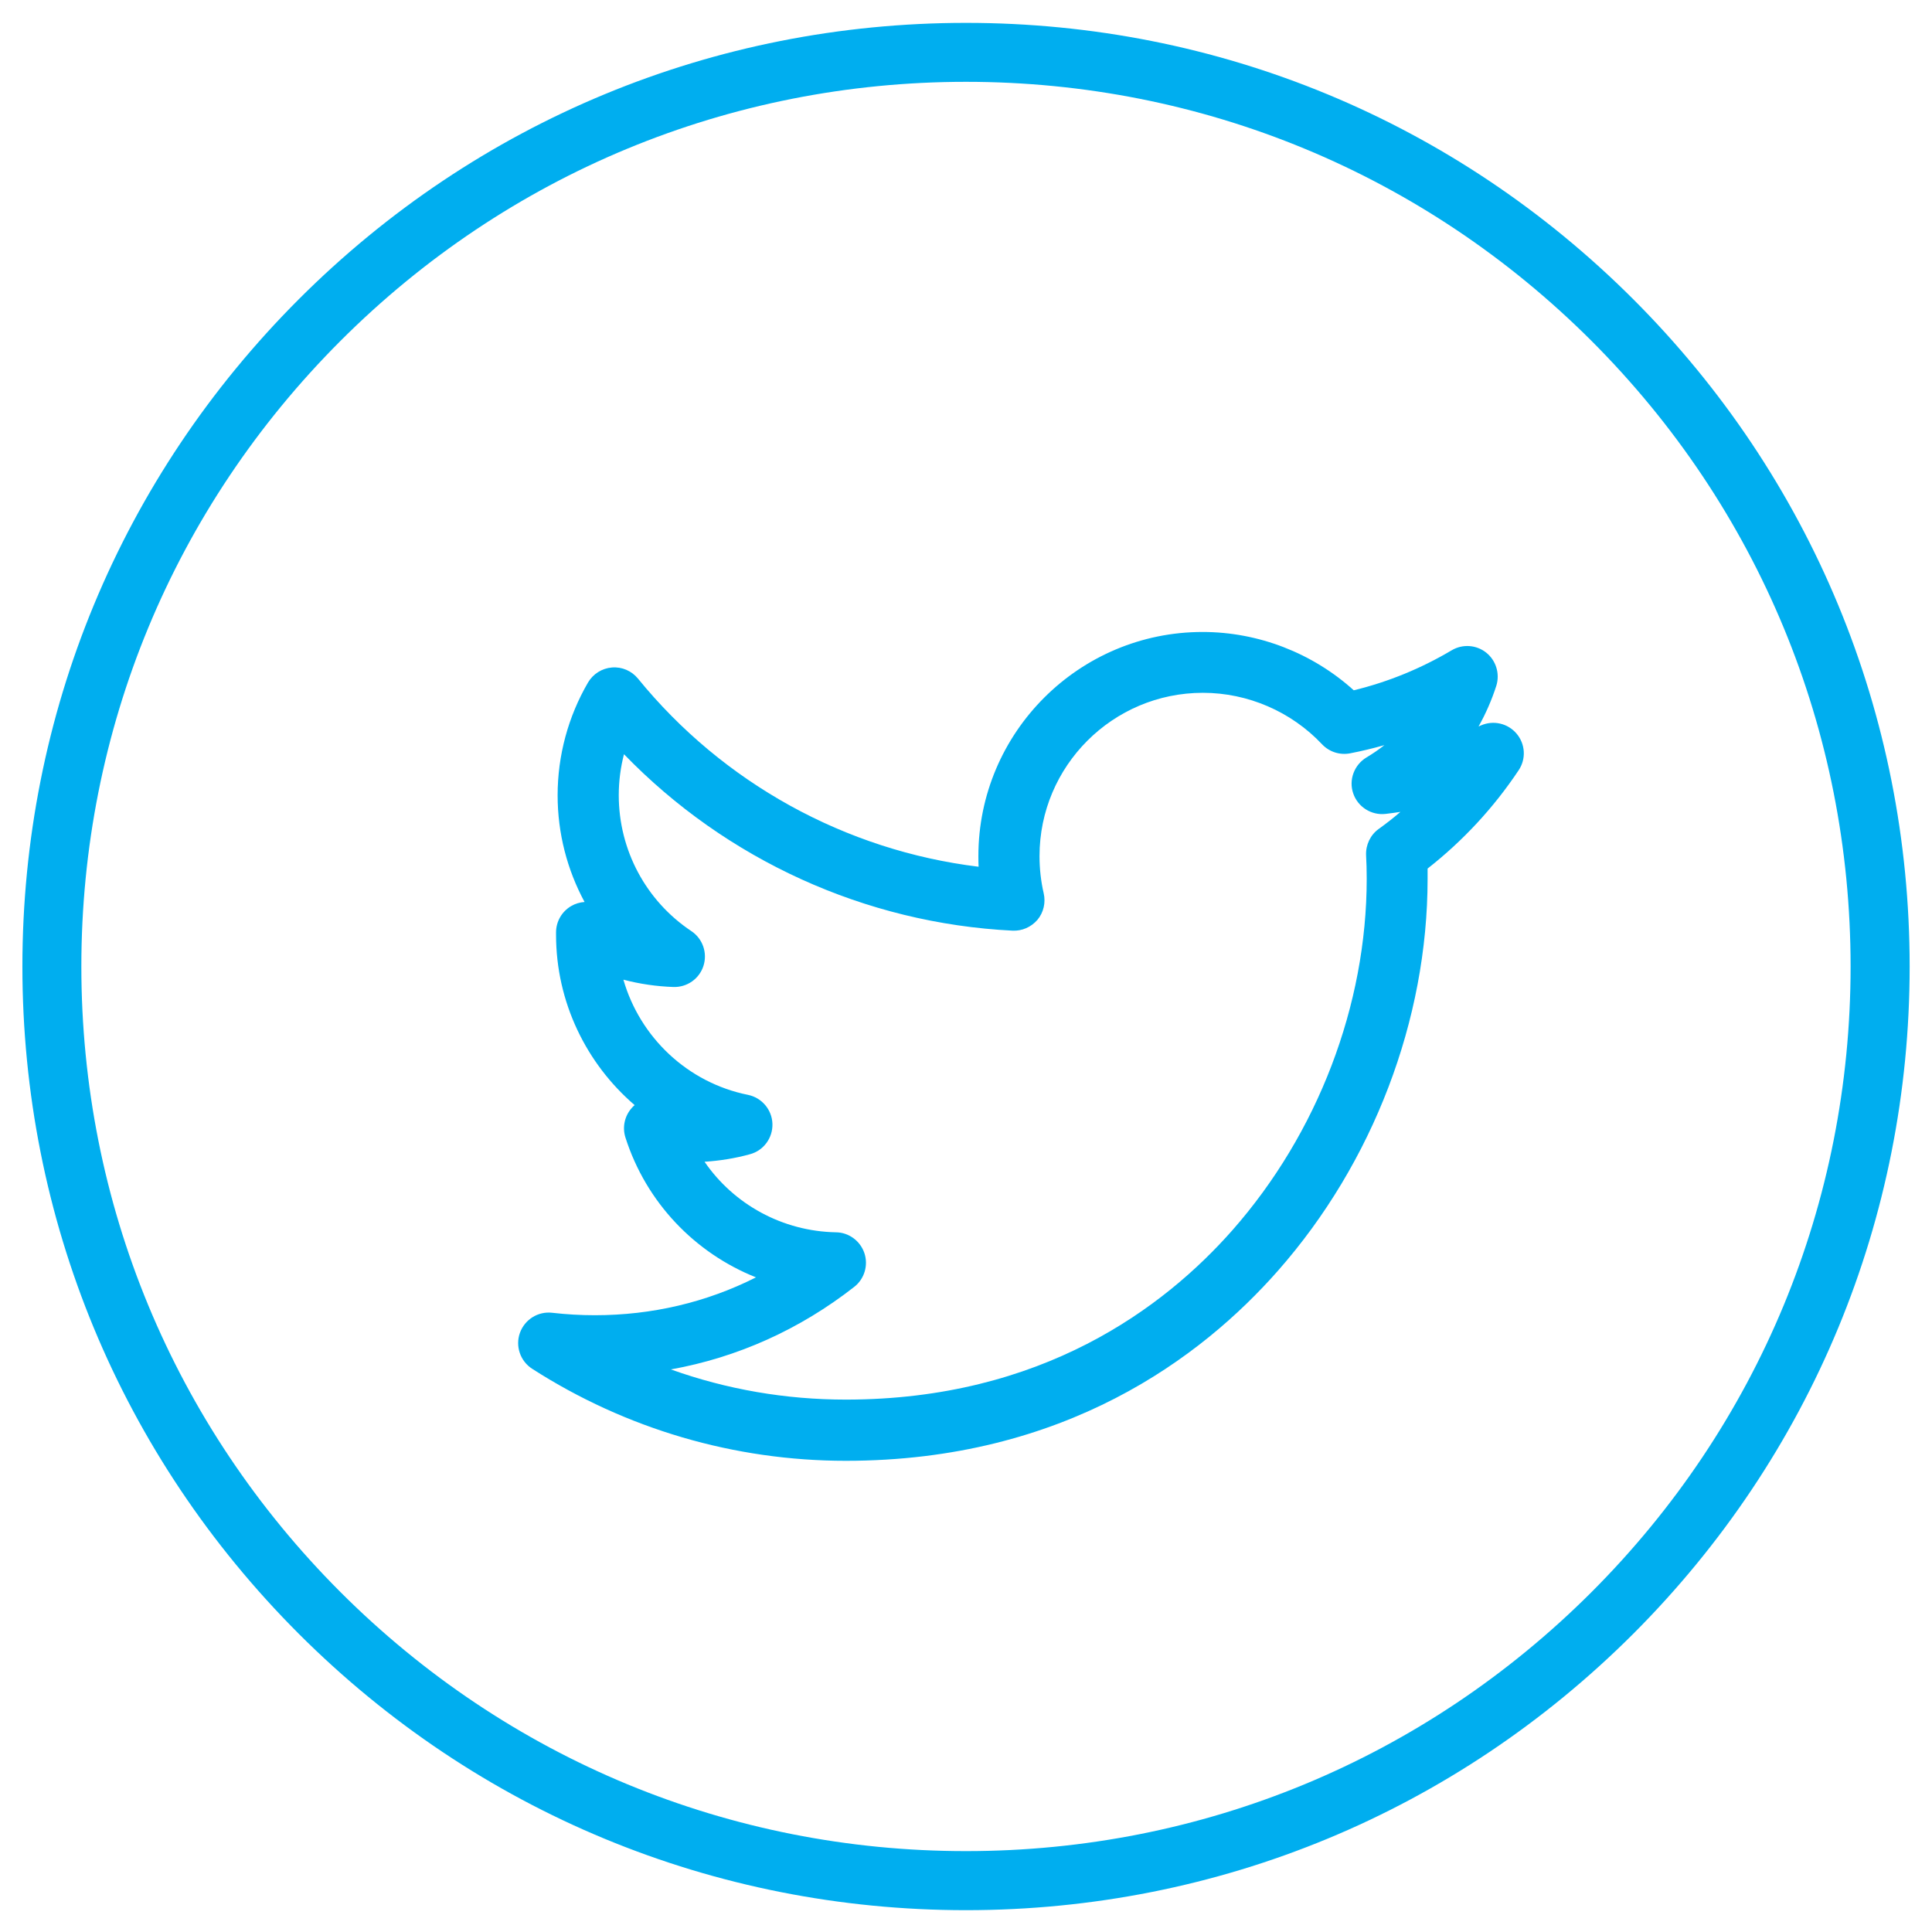
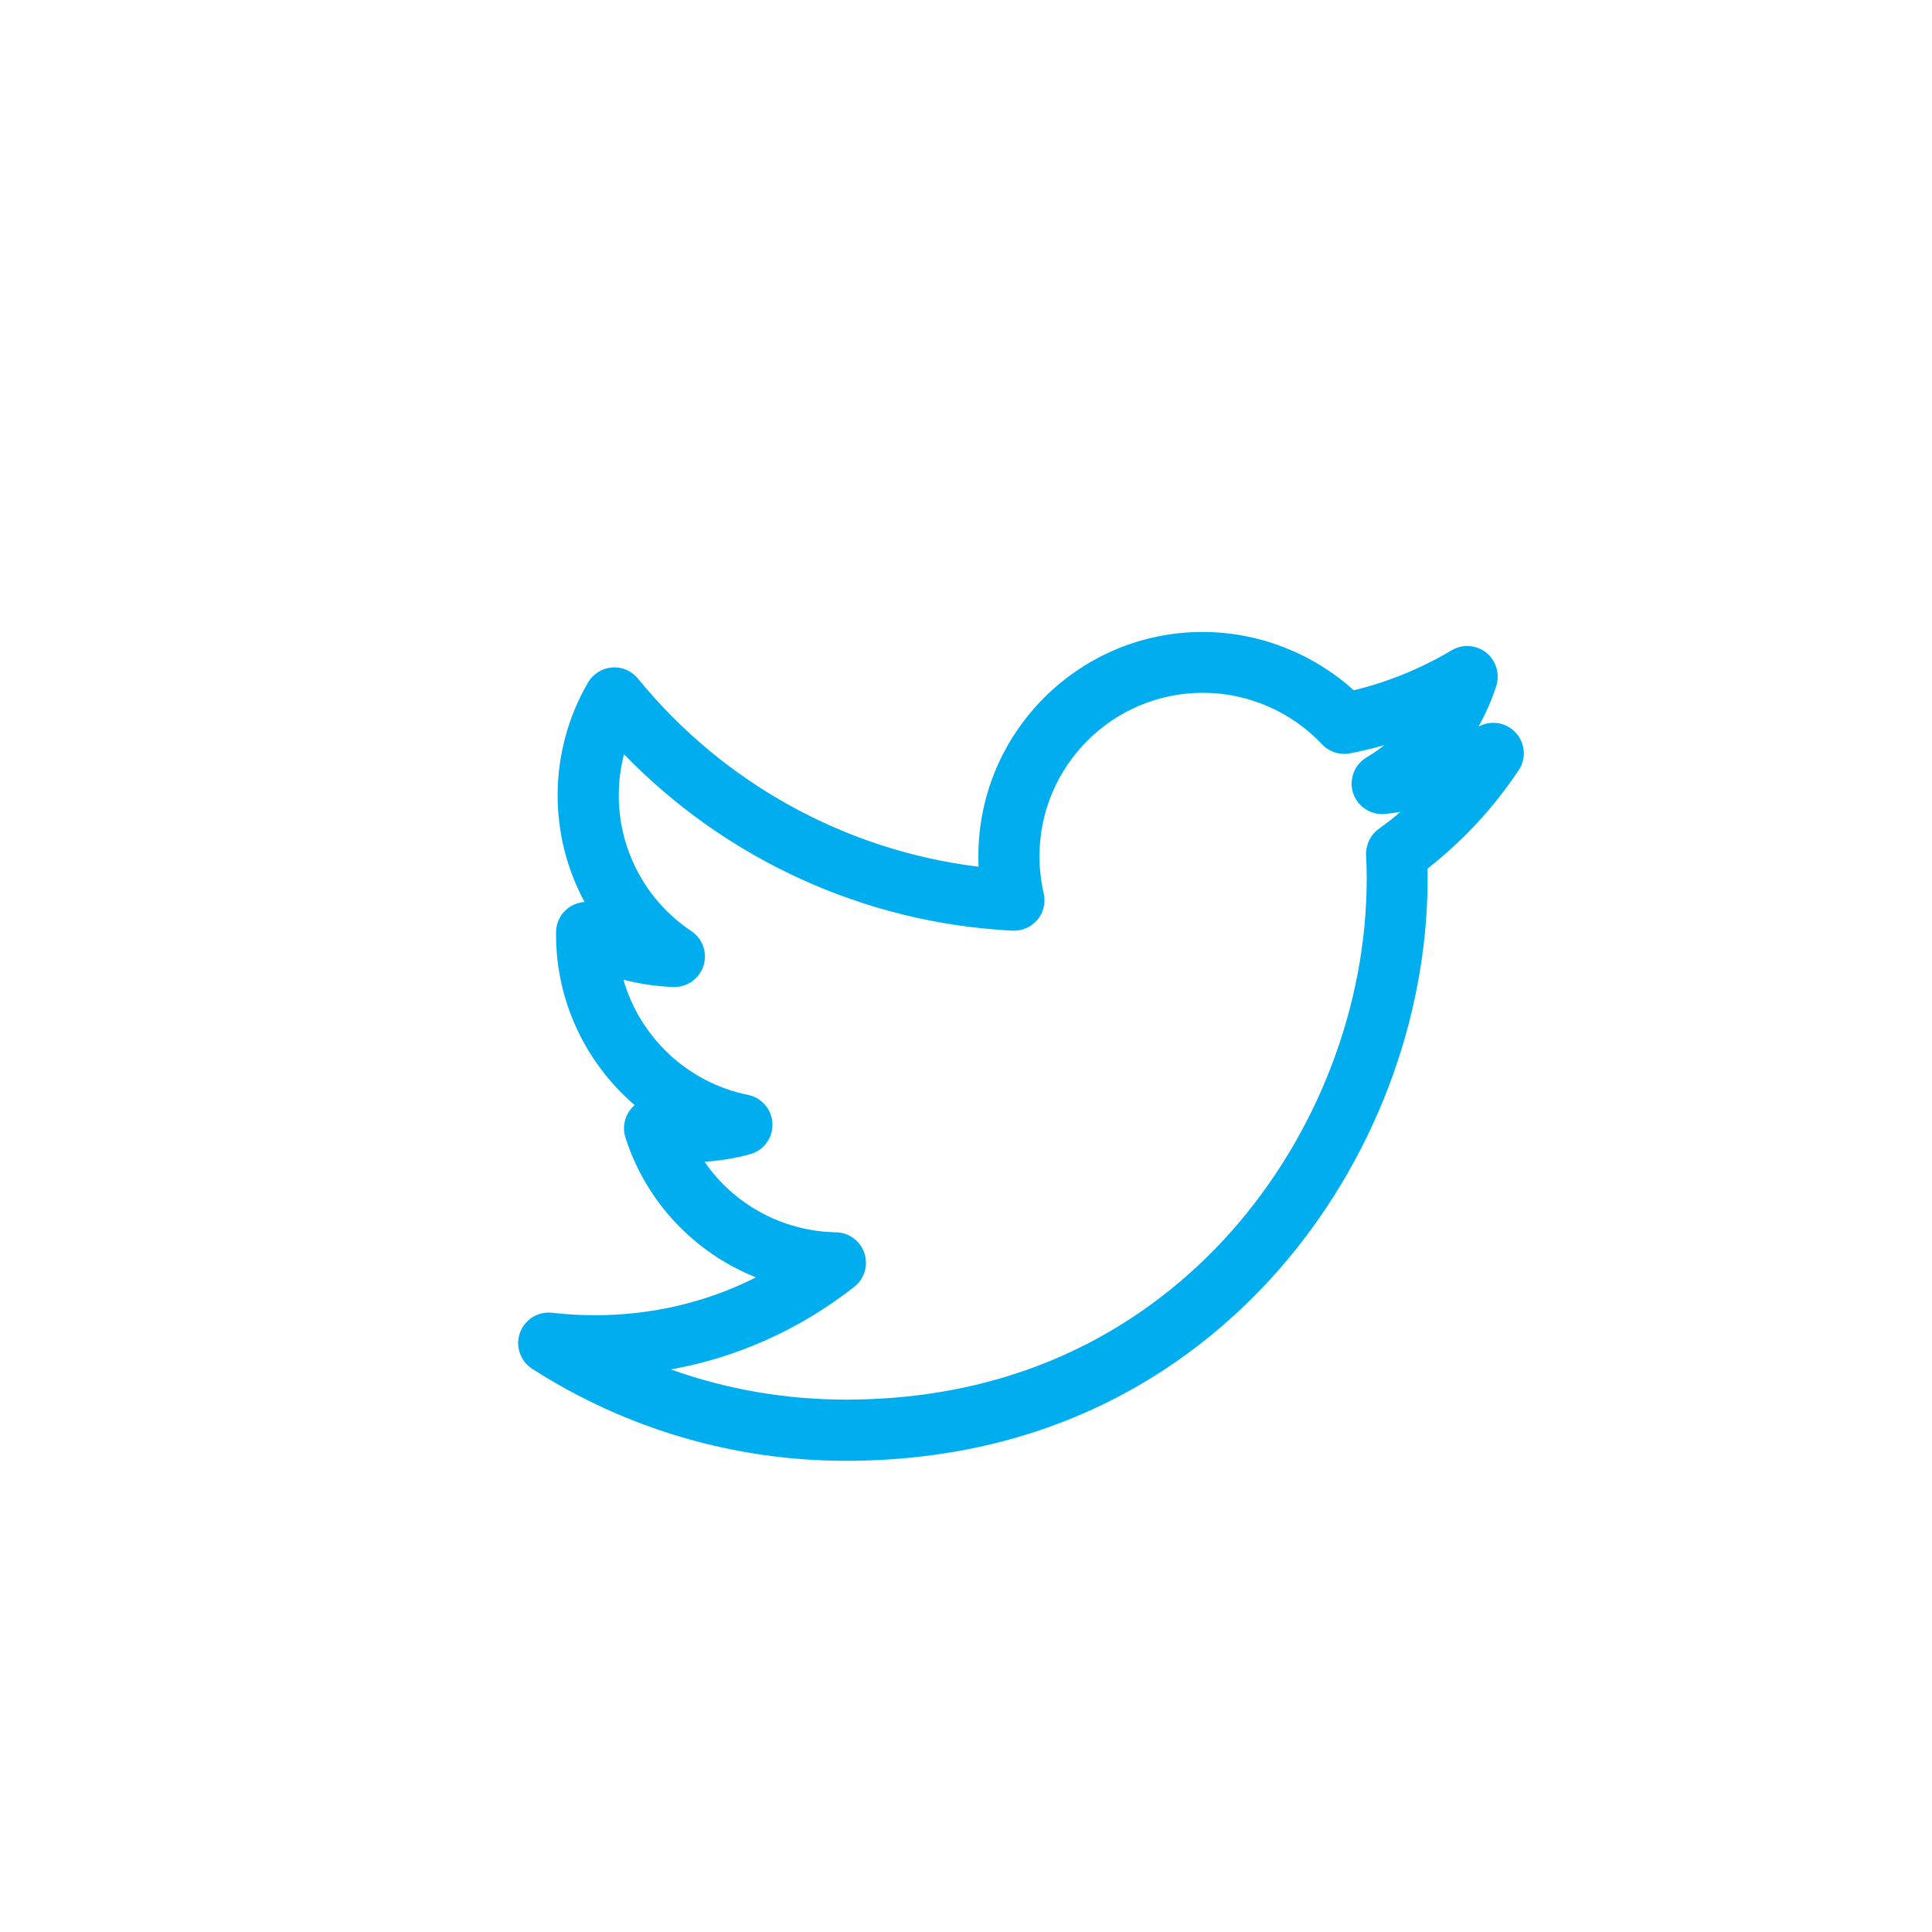
<svg xmlns="http://www.w3.org/2000/svg" version="1.1" id="Layer_1" x="0px" y="0px" width="37px" height="37px" viewBox="0 0 37 37" enable-background="new 0 0 37 37" xml:space="preserve">
  <g>
-     <path fill="#00AEEF" d="M31.279,5.731C27.865,2.318,23.327,0.438,18.5,0.438S9.135,2.318,5.722,5.731   c-3.413,3.414-5.293,7.951-5.293,12.778c0,4.827,1.88,9.366,5.293,12.78c3.413,3.412,7.951,5.293,12.778,5.293   s9.365-1.881,12.779-5.293c3.412-3.414,5.293-7.953,5.293-12.78C36.572,13.682,34.691,9.144,31.279,5.731L31.279,5.731z    M30.48,30.49c-3.201,3.199-7.455,4.961-11.98,4.961c-4.525,0-8.78-1.762-11.98-4.961c-3.2-3.201-4.962-7.455-4.962-11.981   c0-4.525,1.763-8.78,4.962-11.98c3.2-3.2,7.455-4.962,11.98-4.962c4.525,0,8.779,1.763,11.98,4.962   c3.199,3.2,4.961,7.455,4.961,11.98C35.441,23.035,33.68,27.289,30.48,30.49L30.48,30.49z" />
-   </g>
+     </g>
  <path fill="#00AEEF" d="M29.084,14.751c0.145-0.216,0.129-0.501-0.039-0.7c-0.168-0.199-0.445-0.263-0.684-0.158  c-0.014,0.007-0.029,0.013-0.045,0.02c0.139-0.247,0.252-0.507,0.34-0.779c0.072-0.231-0.004-0.483-0.193-0.635  c-0.189-0.151-0.453-0.169-0.662-0.045c-0.588,0.349-1.217,0.606-1.875,0.766c-0.789-0.713-1.826-1.117-2.895-1.117  c-2.367,0-4.294,1.926-4.294,4.294c0,0.067,0.001,0.135,0.004,0.202c-2.543-0.31-4.891-1.599-6.523-3.603  c-0.121-0.148-0.307-0.229-0.498-0.213c-0.191,0.015-0.362,0.123-0.459,0.288c-0.38,0.653-0.582,1.399-0.582,2.16  c0,0.727,0.183,1.426,0.516,2.043c-0.089,0.006-0.179,0.032-0.258,0.079c-0.178,0.105-0.288,0.296-0.288,0.503v0.047  c0,1.287,0.578,2.465,1.505,3.261c-0.021,0.02-0.04,0.036-0.057,0.057c-0.137,0.155-0.181,0.369-0.119,0.564  c0.398,1.246,1.332,2.213,2.5,2.678c-0.948,0.479-1.996,0.725-3.086,0.725c-0.275,0-0.55-0.016-0.818-0.047  c-0.27-0.031-0.525,0.129-0.617,0.385c-0.091,0.254,0.006,0.541,0.235,0.688c1.794,1.152,3.872,1.762,6.005,1.762  c4.19,0,6.815-1.979,8.278-3.641c1.82-2.066,2.865-4.803,2.865-7.505c0-0.067,0-0.132,0-0.196  C28.018,16.102,28.604,15.471,29.084,14.751L29.084,14.751z M26.404,15.875c-0.16,0.115-0.25,0.305-0.242,0.502  c0.008,0.144,0.012,0.291,0.012,0.451c0,2.422-0.938,4.877-2.574,6.734c-1.305,1.479-3.647,3.242-7.403,3.242  c-1.15,0-2.28-0.195-3.349-0.578c1.277-0.229,2.472-0.767,3.513-1.582c0.194-0.152,0.271-0.412,0.193-0.646  c-0.079-0.232-0.296-0.395-0.543-0.398c-1.026-0.019-1.958-0.535-2.518-1.351c0.292-0.019,0.583-0.065,0.869-0.144  c0.262-0.07,0.439-0.312,0.431-0.582s-0.202-0.5-0.467-0.555c-1.163-0.234-2.071-1.107-2.387-2.206  c0.313,0.082,0.634,0.129,0.958,0.14c0.261,0.008,0.495-0.156,0.575-0.404c0.08-0.249-0.014-0.52-0.23-0.665  c-0.872-0.581-1.392-1.555-1.392-2.604c0-0.266,0.034-0.529,0.1-0.785c1.955,2.02,4.618,3.238,7.44,3.379  c0.184,0.009,0.358-0.068,0.479-0.208c0.117-0.141,0.16-0.329,0.119-0.507c-0.053-0.23-0.08-0.47-0.08-0.713  c0-1.724,1.402-3.127,3.129-3.127c0.861,0,1.693,0.36,2.283,0.987c0.139,0.146,0.34,0.21,0.537,0.172  c0.221-0.043,0.438-0.095,0.656-0.157c-0.109,0.086-0.224,0.165-0.345,0.237c-0.233,0.141-0.342,0.428-0.252,0.688  c0.088,0.26,0.349,0.424,0.621,0.392c0.094-0.011,0.188-0.024,0.282-0.038C26.686,15.665,26.547,15.772,26.404,15.875L26.404,15.875  z" />
</svg>